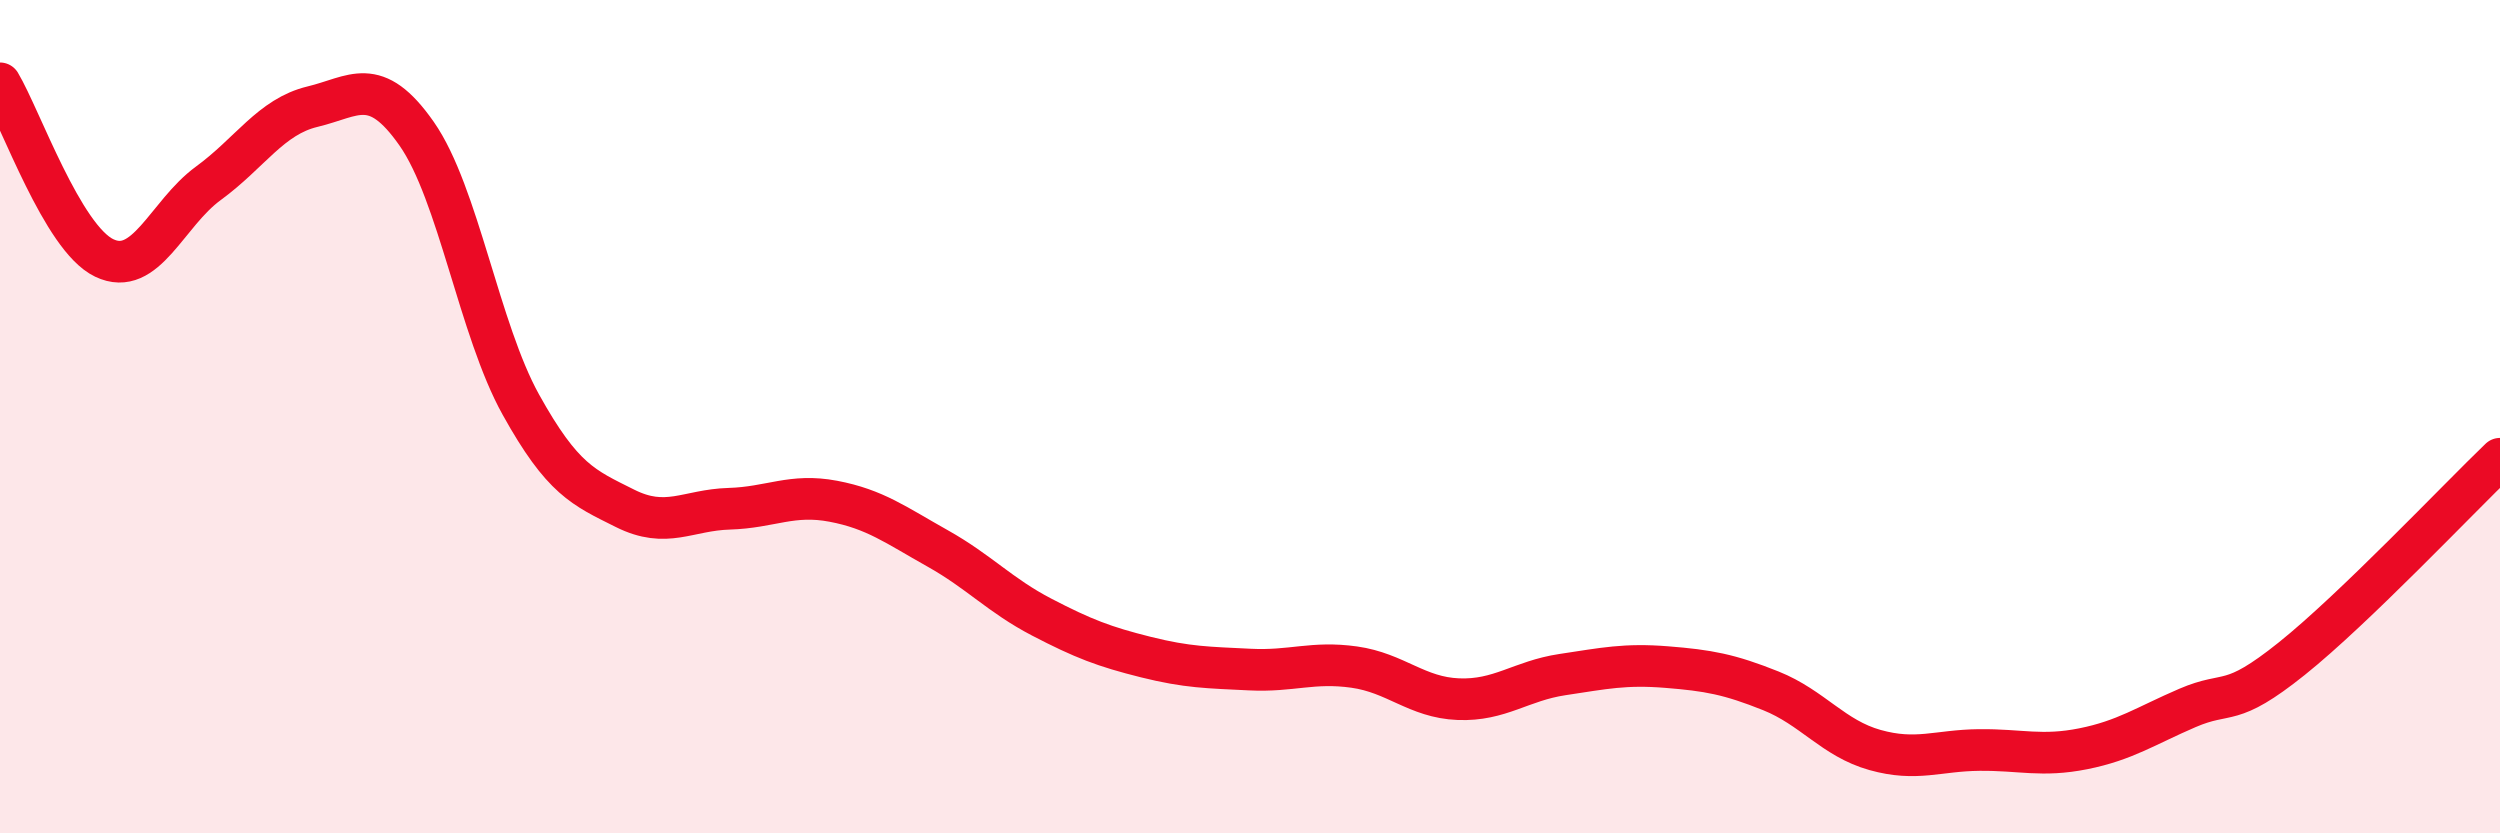
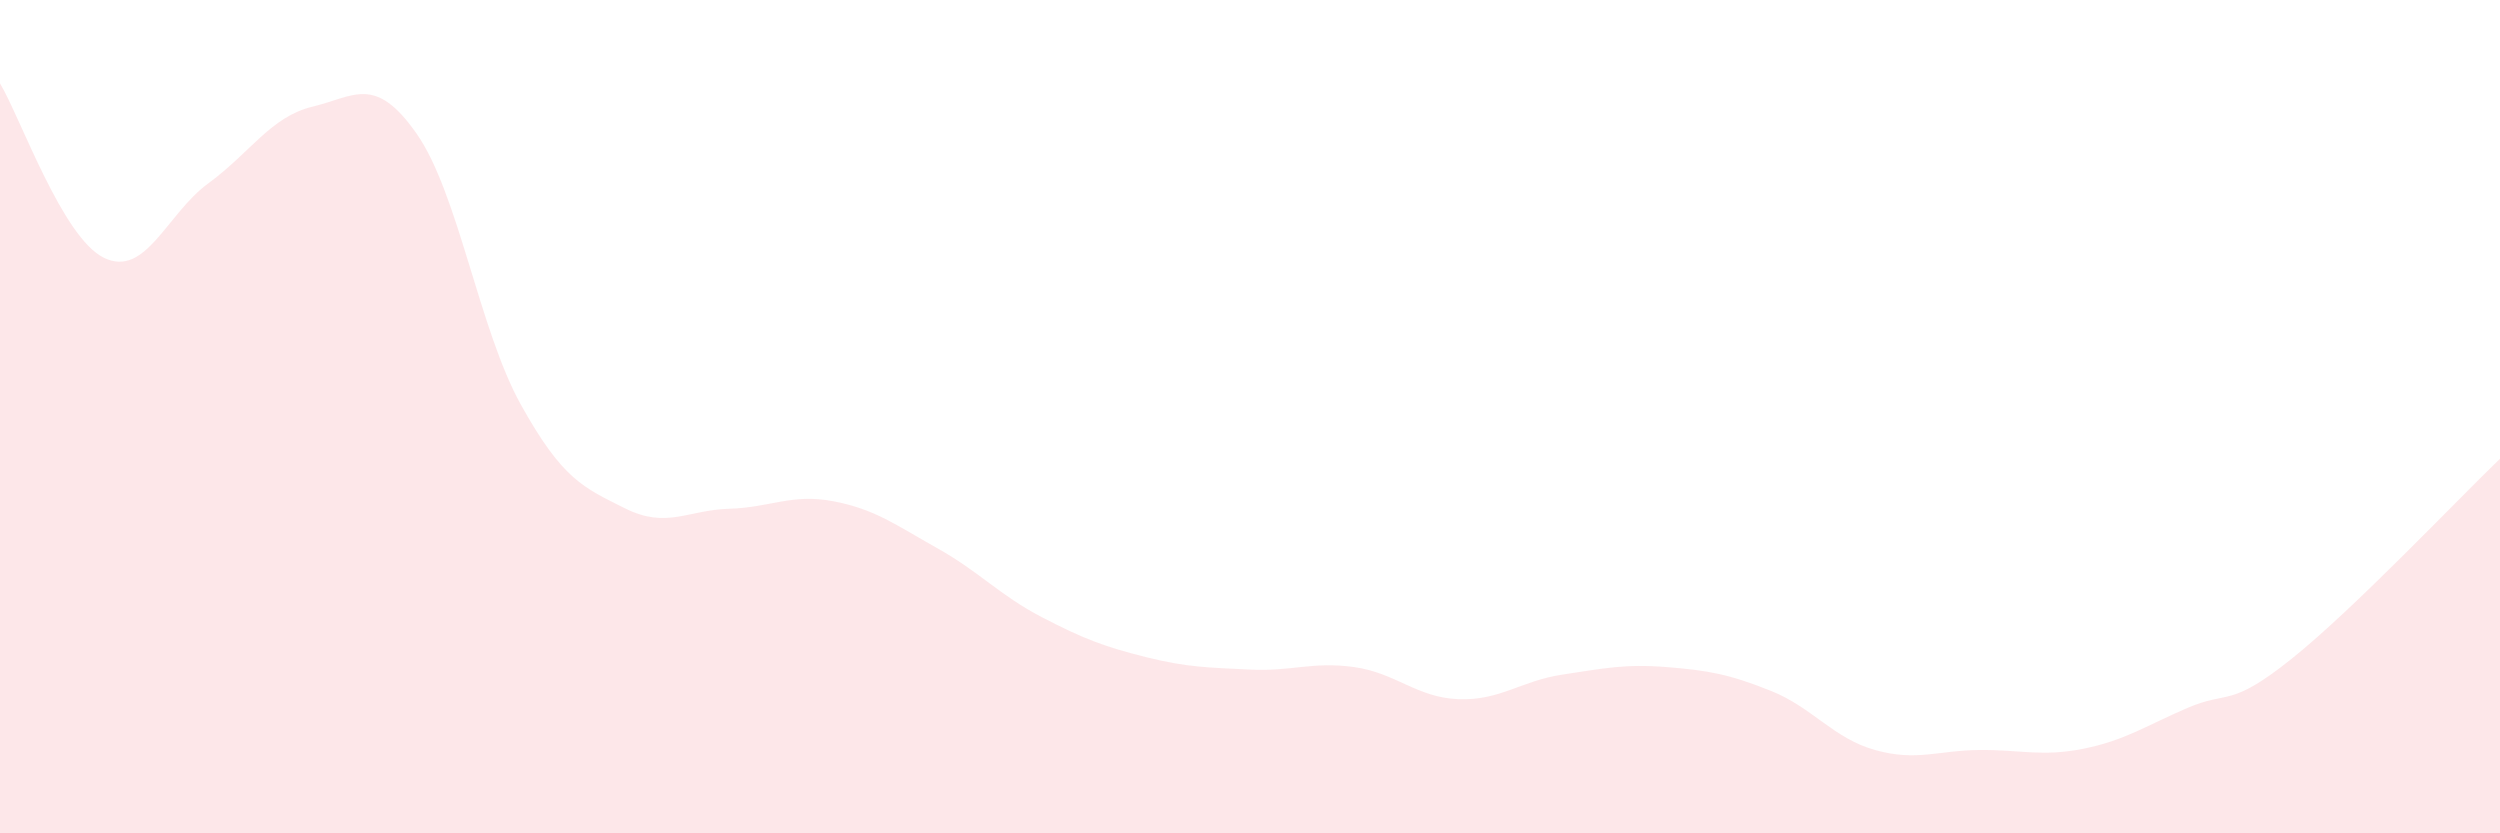
<svg xmlns="http://www.w3.org/2000/svg" width="60" height="20" viewBox="0 0 60 20">
  <path d="M 0,2 C 0.5,2.84 1.5,5.71 2.5,6.19 C 3.5,6.67 4,5.13 5,4.4 C 6,3.67 6.5,2.8 7.5,2.56 C 8.5,2.32 9,1.78 10,3.21 C 11,4.64 11.5,7.91 12.5,9.71 C 13.5,11.51 14,11.7 15,12.2 C 16,12.7 16.5,12.24 17.5,12.21 C 18.5,12.18 19,11.84 20,12.03 C 21,12.22 21.5,12.6 22.5,13.16 C 23.5,13.72 24,14.29 25,14.81 C 26,15.33 26.5,15.52 27.5,15.77 C 28.5,16.02 29,16.02 30,16.07 C 31,16.12 31.5,15.87 32.5,16.01 C 33.5,16.15 34,16.74 35,16.78 C 36,16.82 36.5,16.34 37.5,16.19 C 38.5,16.04 39,15.93 40,16.01 C 41,16.09 41.5,16.18 42.5,16.58 C 43.5,16.98 44,17.72 45,18 C 46,18.28 46.5,18.01 47.5,18 C 48.5,17.99 49,18.17 50,17.97 C 51,17.77 51.5,17.42 52.5,16.99 C 53.5,16.56 53.5,17.01 55,15.81 C 56.5,14.61 59,11.97 60,11.01L60 20L0 20Z" fill="#EB0A25" opacity="0.1" stroke-linecap="round" stroke-linejoin="round" />
-   <path d="M 0,2 C 0.5,2.84 1.5,5.71 2.5,6.19 C 3.5,6.67 4,5.13 5,4.4 C 6,3.67 6.5,2.8 7.5,2.56 C 8.5,2.32 9,1.78 10,3.21 C 11,4.64 11.5,7.91 12.5,9.71 C 13.5,11.51 14,11.7 15,12.2 C 16,12.7 16.5,12.24 17.5,12.21 C 18.5,12.18 19,11.84 20,12.03 C 21,12.22 21.5,12.6 22.5,13.16 C 23.5,13.72 24,14.29 25,14.81 C 26,15.33 26.5,15.52 27.5,15.77 C 28.5,16.02 29,16.02 30,16.07 C 31,16.12 31.5,15.87 32.5,16.01 C 33.5,16.15 34,16.74 35,16.78 C 36,16.82 36.5,16.34 37.5,16.19 C 38.5,16.04 39,15.93 40,16.01 C 41,16.09 41.5,16.18 42.5,16.58 C 43.5,16.98 44,17.72 45,18 C 46,18.28 46.5,18.01 47.5,18 C 48.5,17.99 49,18.17 50,17.97 C 51,17.77 51.5,17.42 52.5,16.99 C 53.5,16.56 53.5,17.01 55,15.81 C 56.5,14.61 59,11.97 60,11.01" stroke="#EB0A25" stroke-width="1" fill="none" stroke-linecap="round" stroke-linejoin="round" />
</svg>